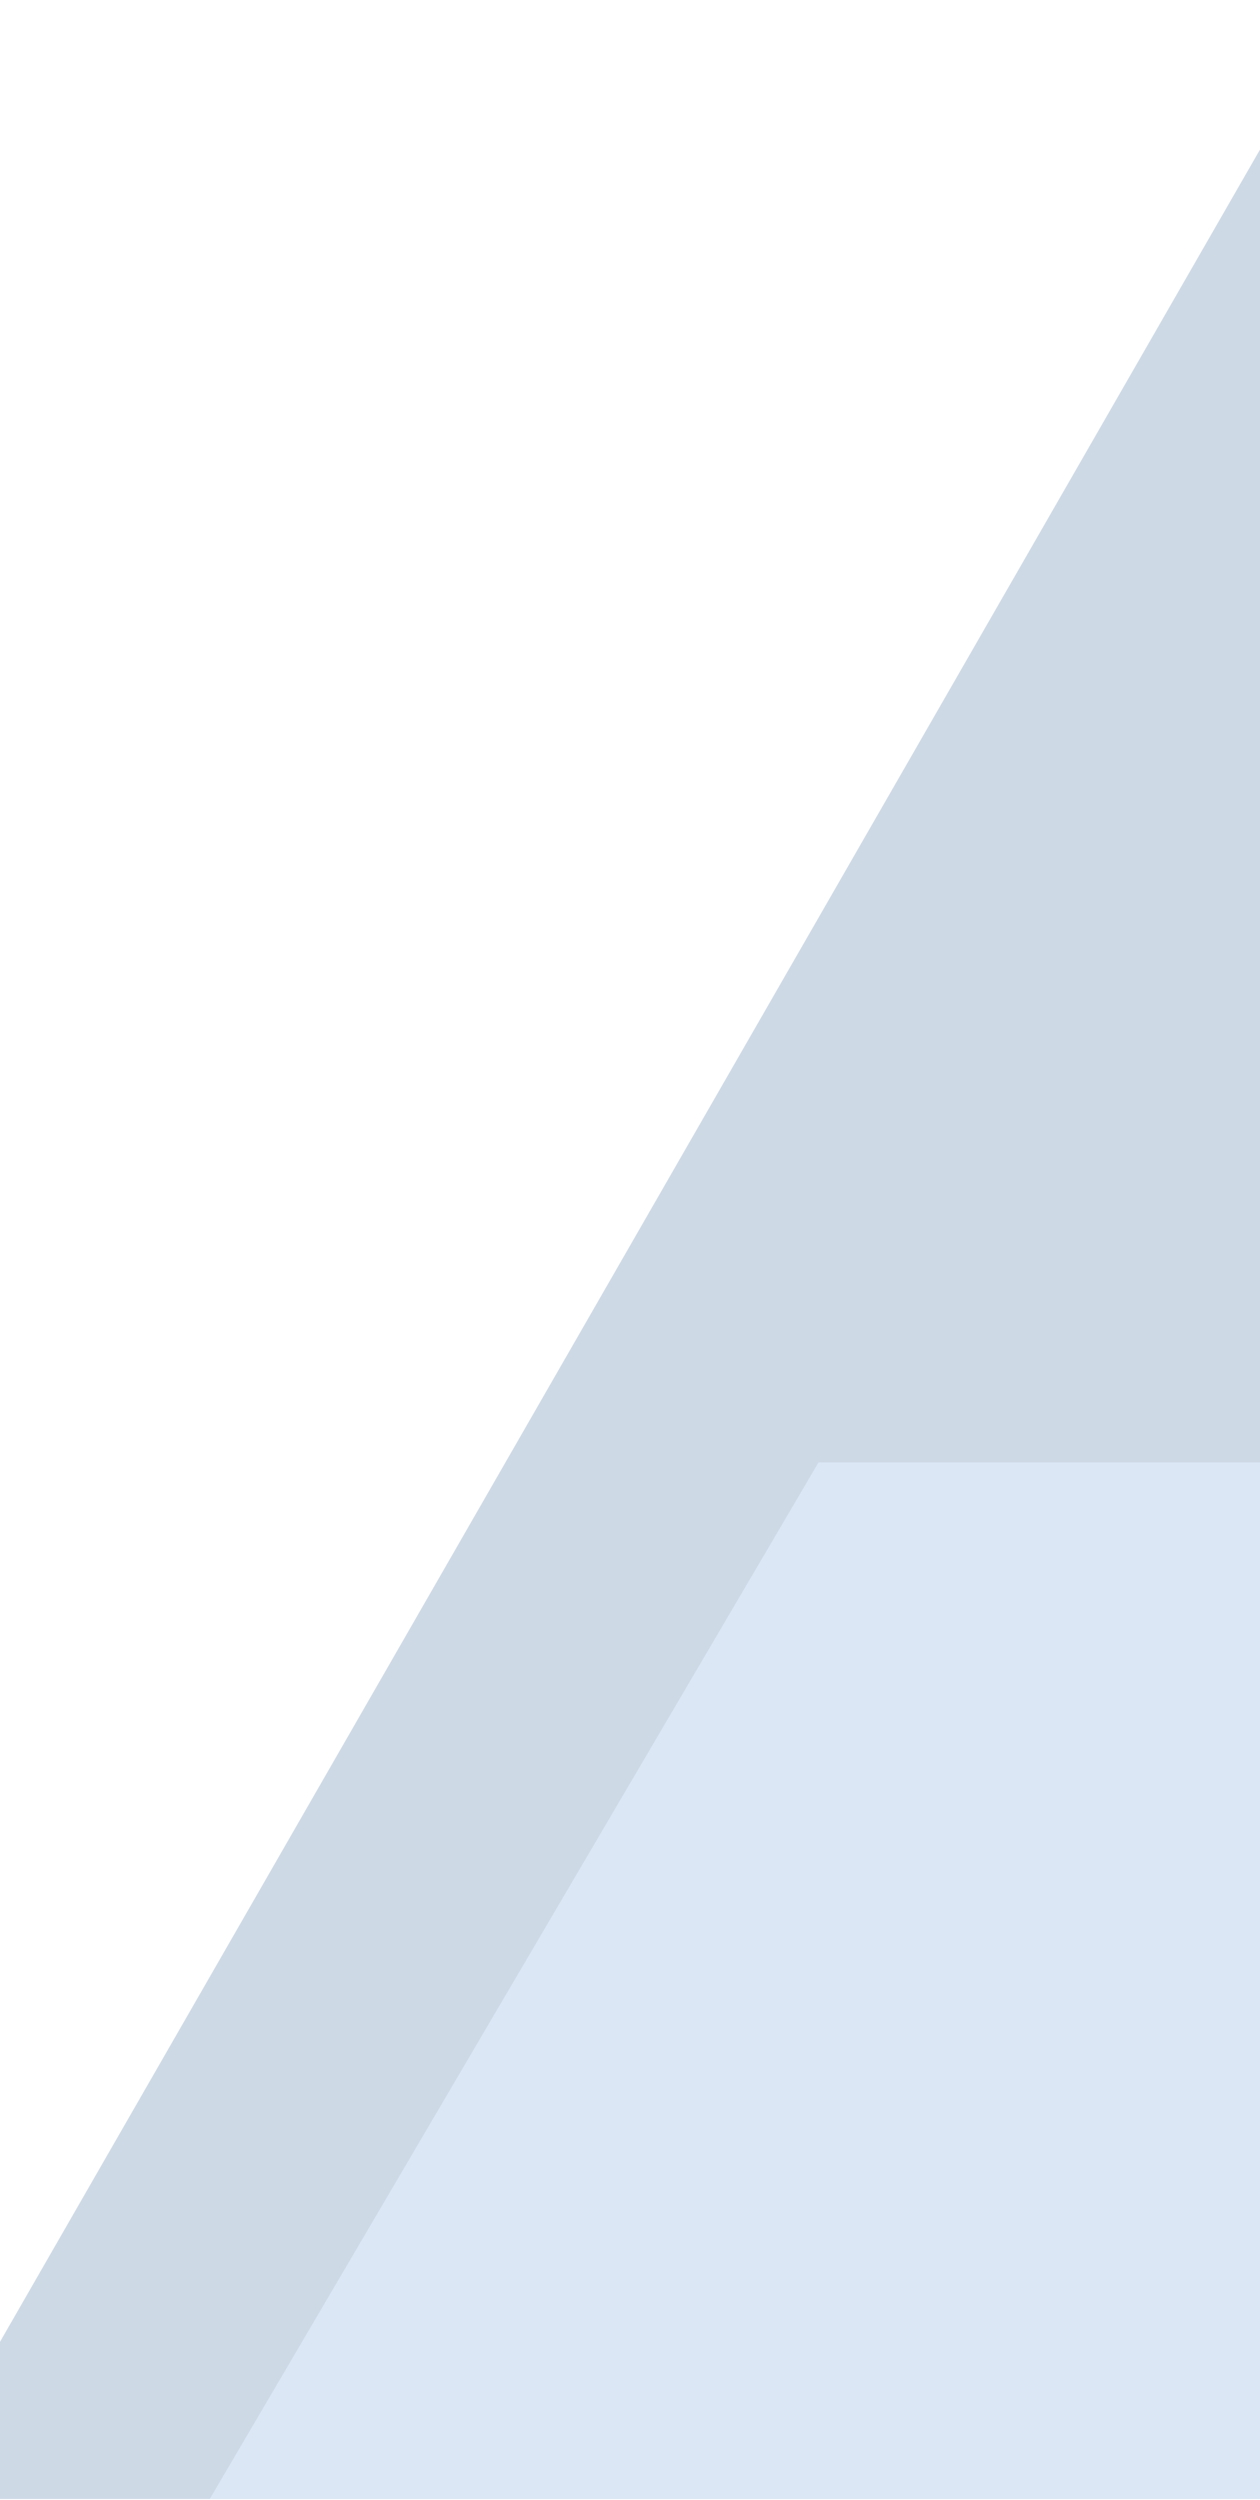
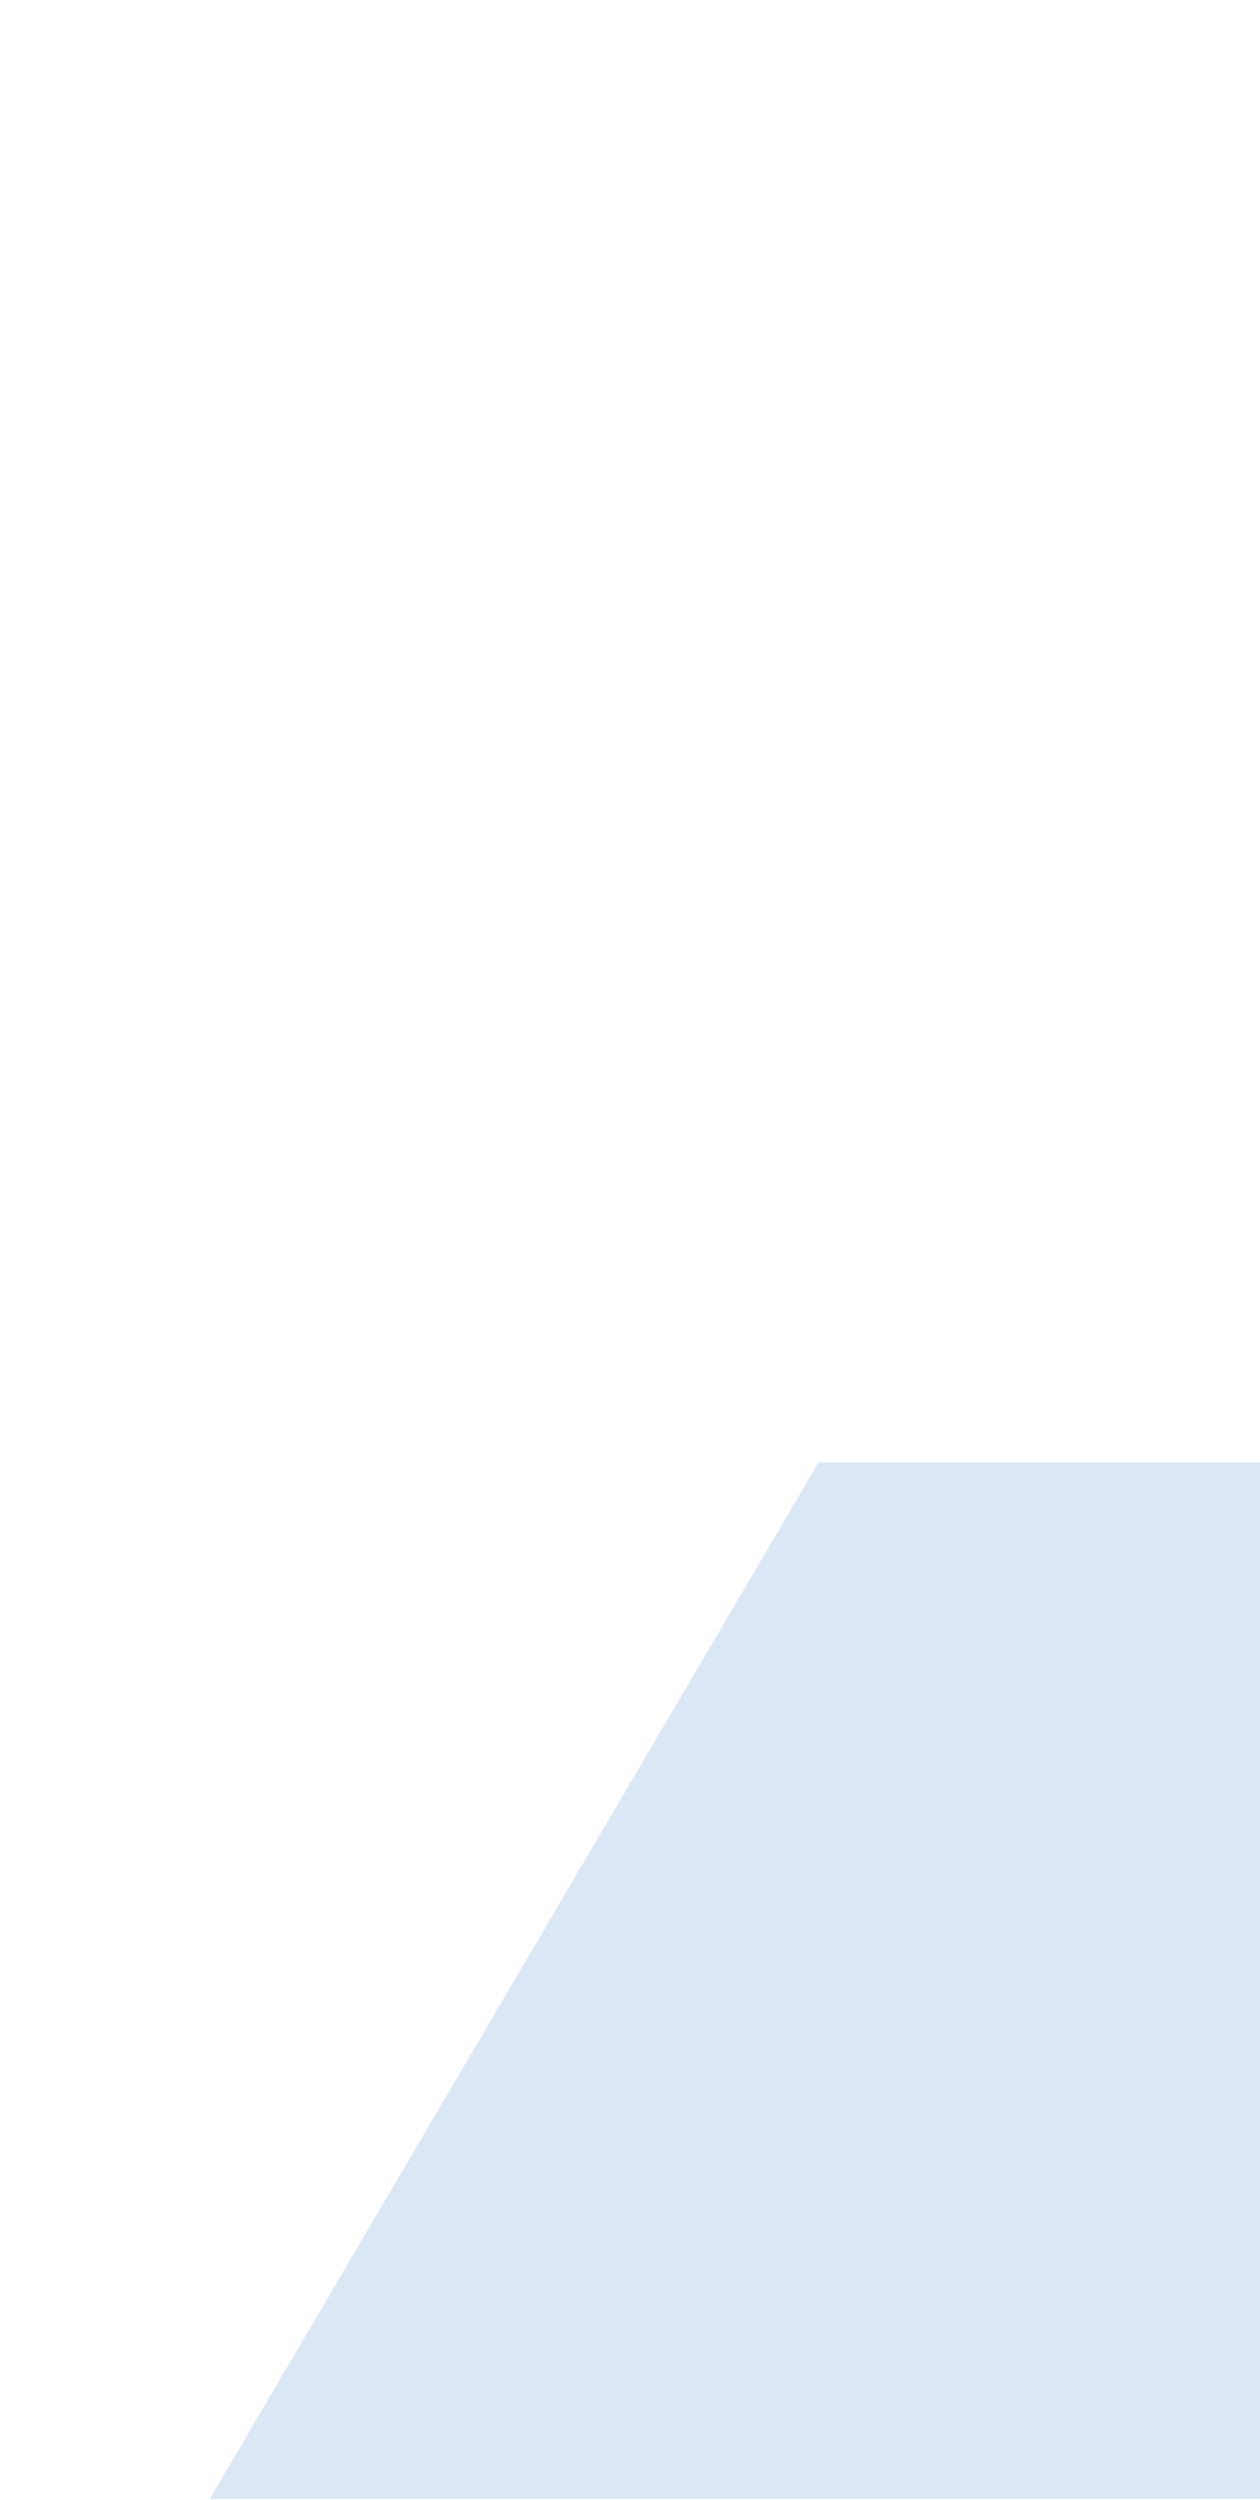
<svg xmlns="http://www.w3.org/2000/svg" width="430" height="853" viewBox="0 0 430 853" fill="none">
-   <path d="M459.231 0.183L-30.837 852.619H459.231V0.183Z" fill="#CED9E6" />
  <path d="M279.327 498.961L71.571 852.619H459.232V498.961H279.327Z" fill="#DBE7F5" />
</svg>